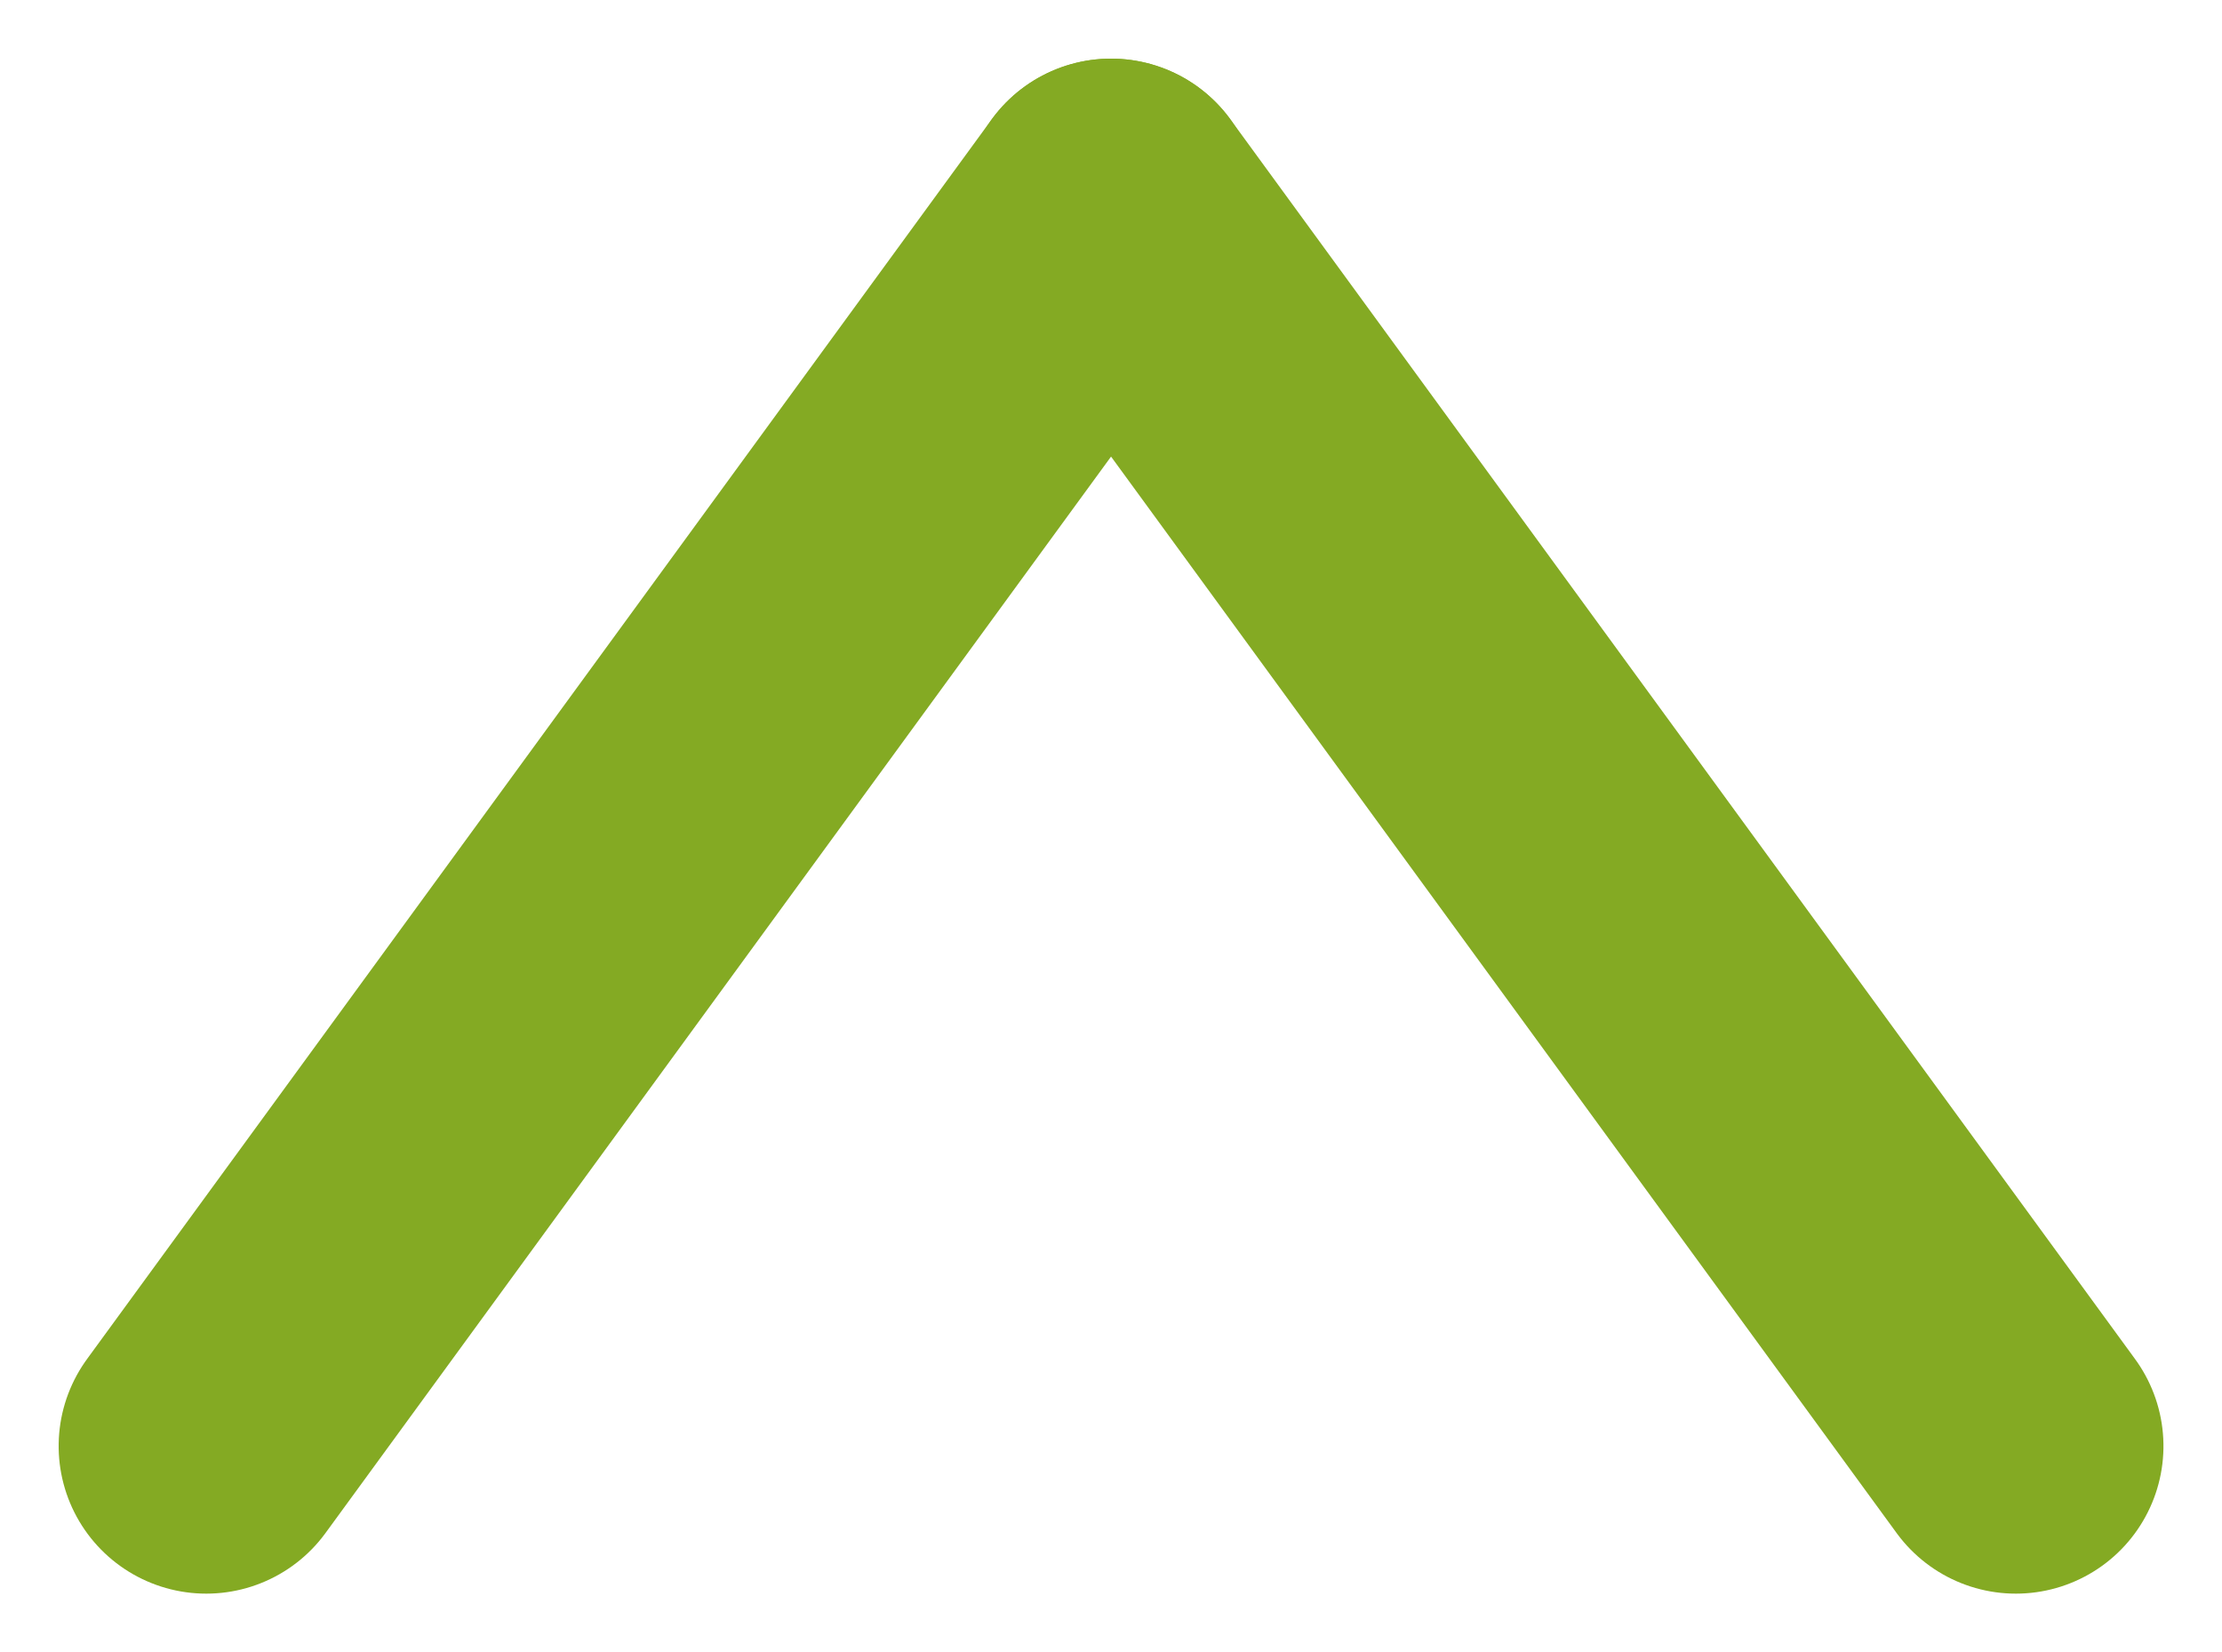
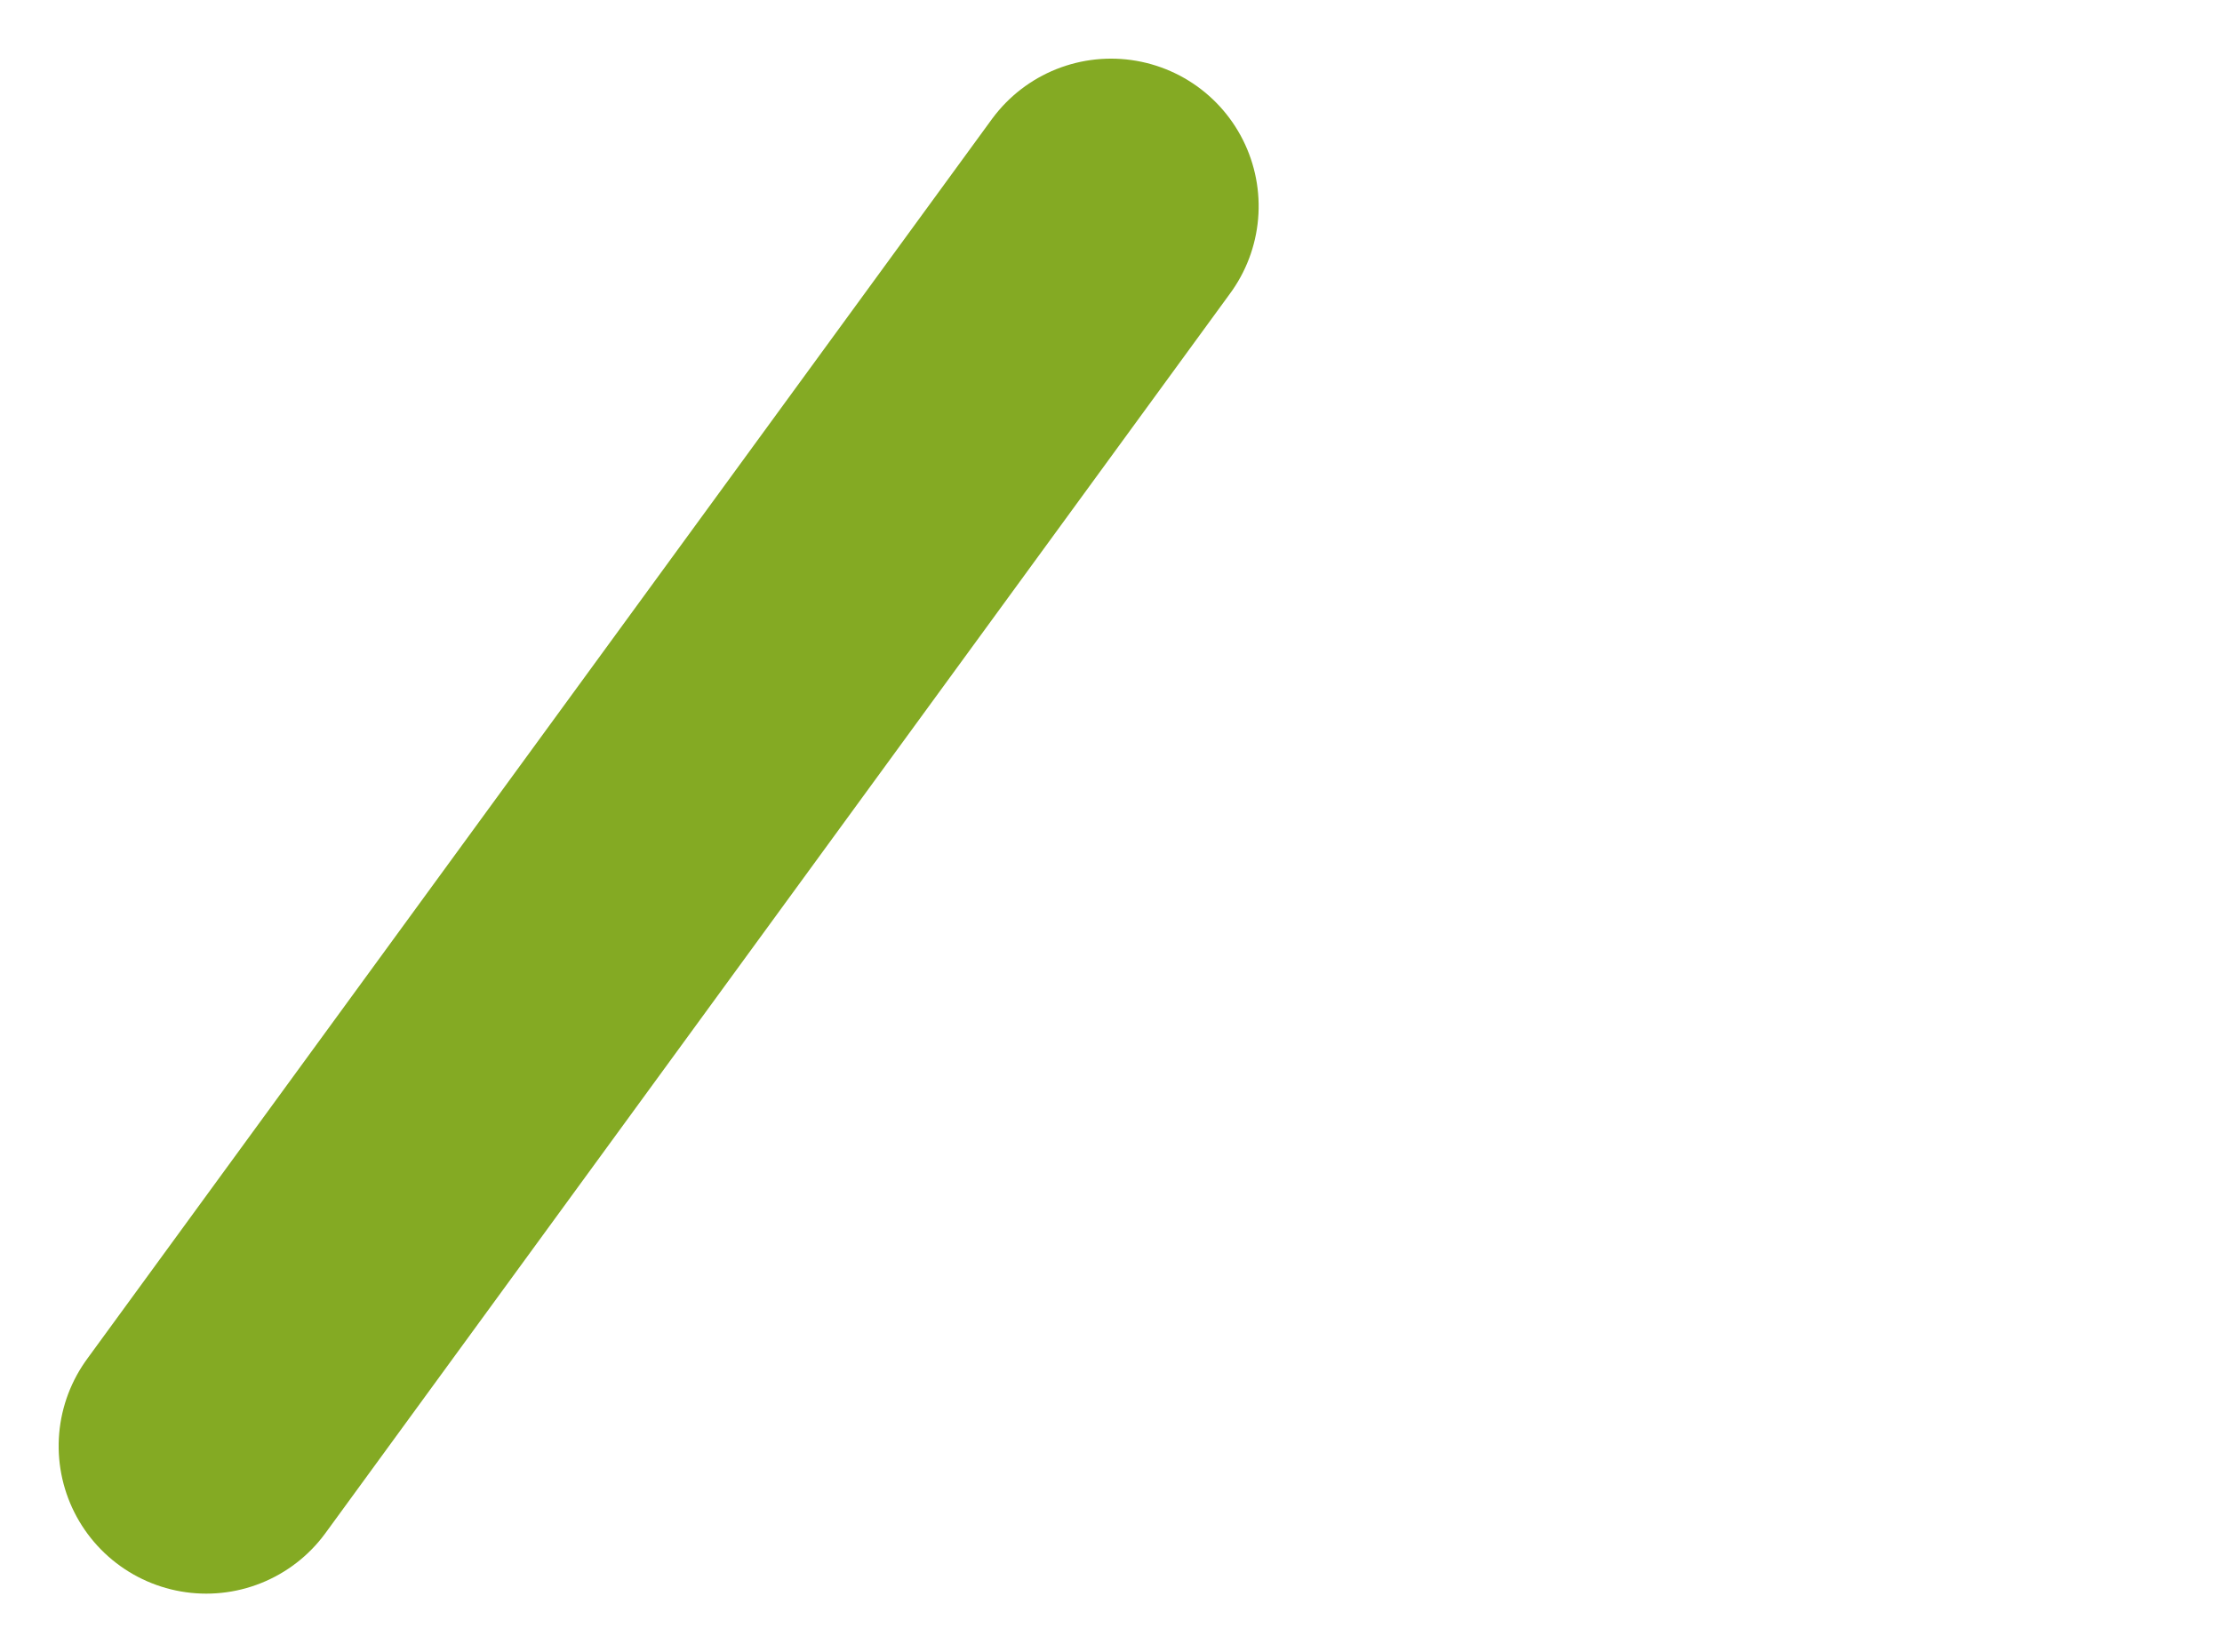
<svg xmlns="http://www.w3.org/2000/svg" width="22.581" height="16.794" viewBox="0 0 22.581 16.794">
  <g id="Group_2743" data-name="Group 2743" transform="translate(2.096 14.698) rotate(-90)">
-     <line id="Line_133" data-name="Line 133" y1="9.195" x2="12.602" transform="translate(0 9.195)" fill="none" stroke="#84aa23" stroke-linecap="round" stroke-width="3" />
    <line id="Line_134" data-name="Line 134" x2="12.602" y2="9.195" fill="none" stroke="#84aa23" stroke-linecap="round" stroke-width="3" />
  </g>
</svg>